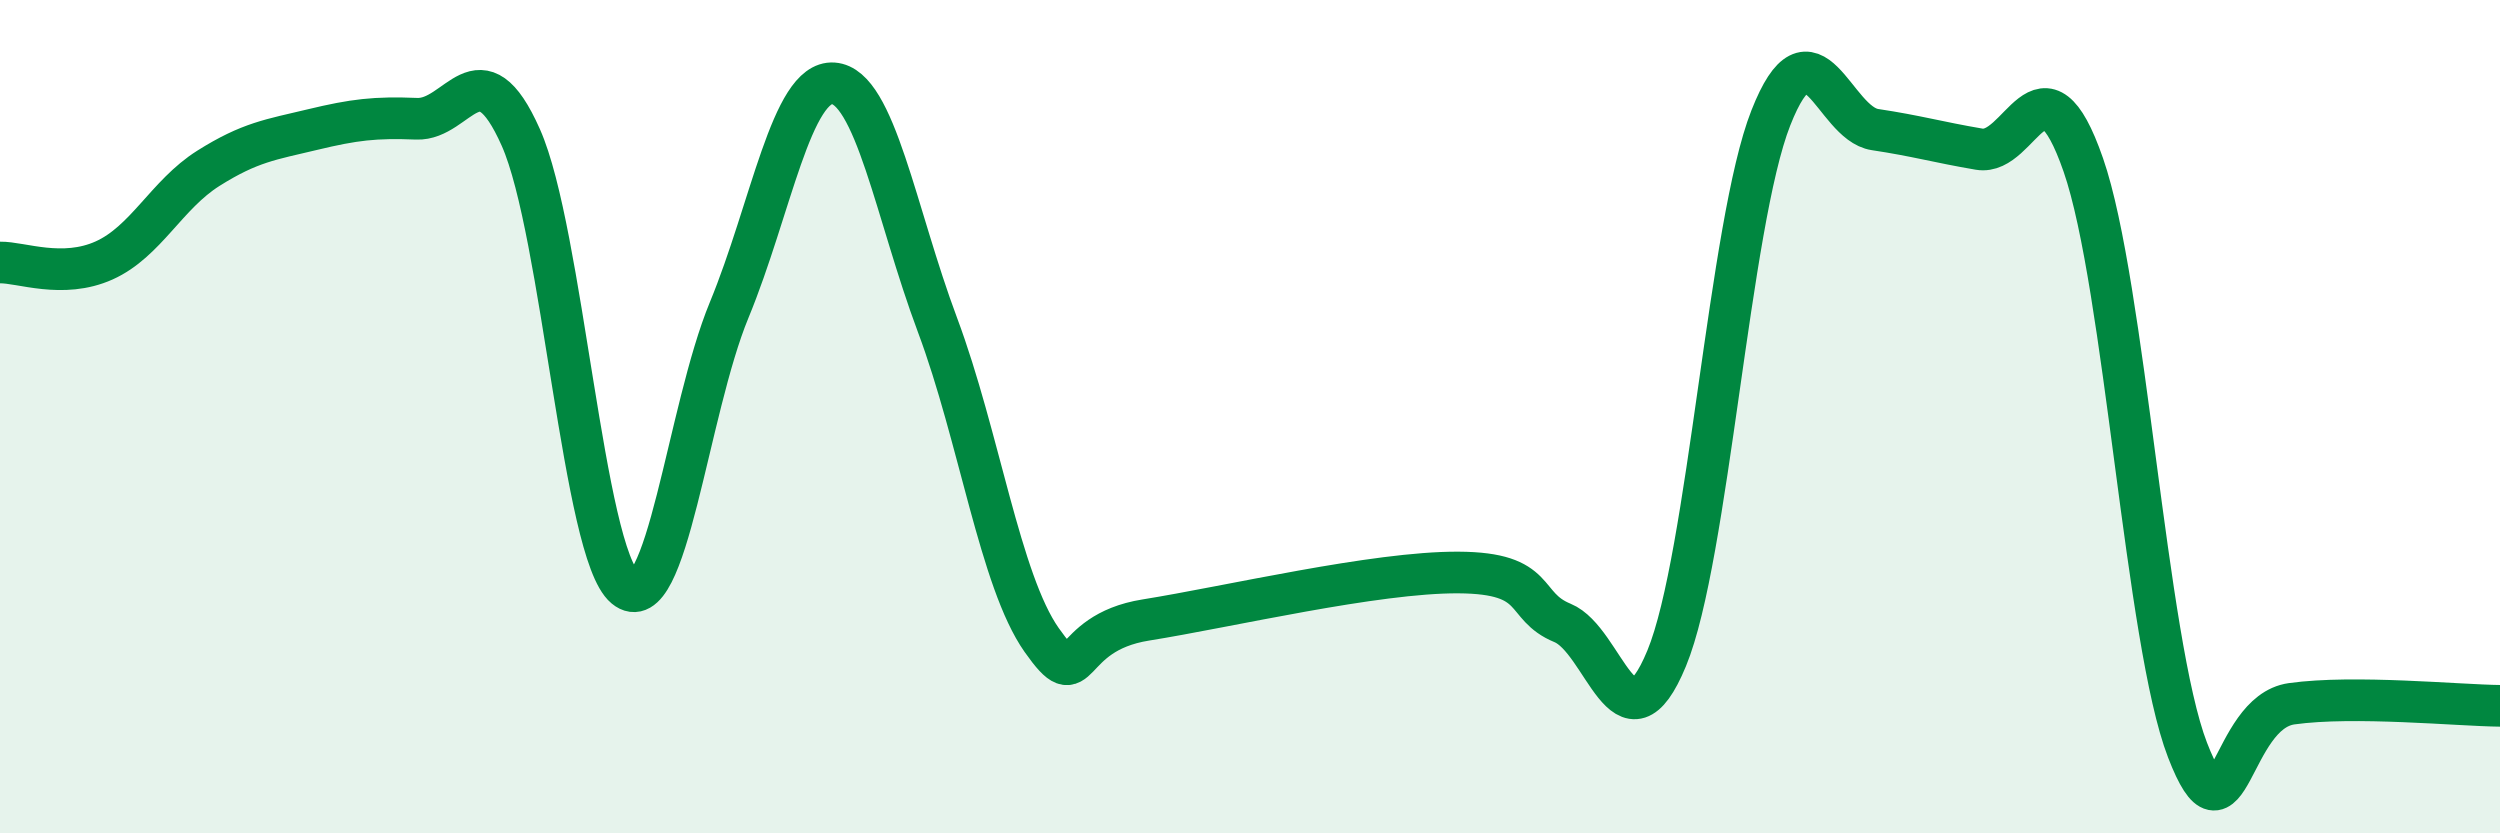
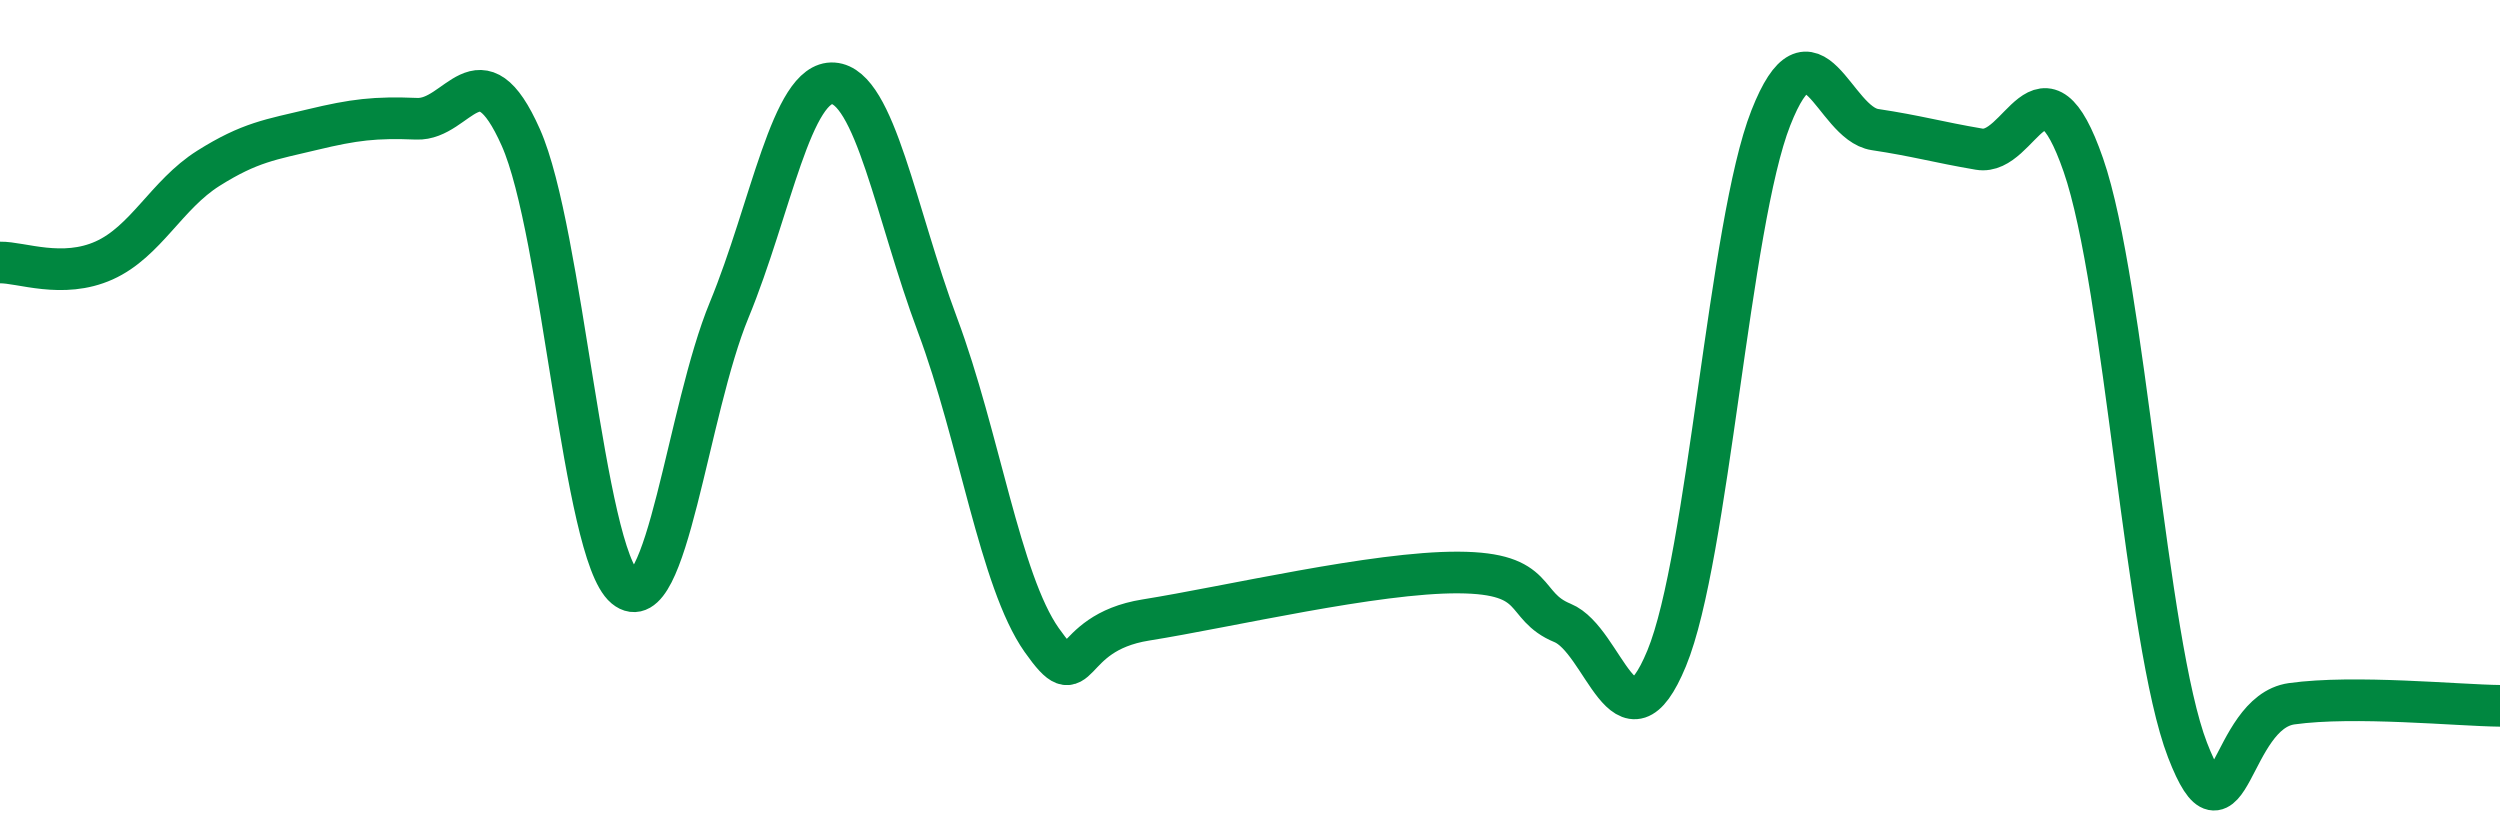
<svg xmlns="http://www.w3.org/2000/svg" width="60" height="20" viewBox="0 0 60 20">
-   <path d="M 0,6.3 C 0.5,6.29 1.5,6.7 2.5,6.25 C 3.5,5.8 4,4.67 5,4.04 C 6,3.41 6.5,3.35 7.5,3.11 C 8.5,2.87 9,2.81 10,2.85 C 11,2.89 11.5,1.05 12.5,3.3 C 13.5,5.55 14,13.27 15,14.1 C 16,14.93 16.5,9.86 17.5,7.44 C 18.5,5.02 19,1.93 20,2 C 21,2.07 21.5,5.13 22.5,7.8 C 23.5,10.47 24,13.94 25,15.36 C 26,16.78 25.5,15.2 27.5,14.88 C 29.5,14.56 33,13.73 35,13.74 C 37,13.75 36.5,14.54 37.5,14.95 C 38.5,15.36 39,18.22 40,15.8 C 41,13.38 41.5,5.37 42.5,2.83 C 43.5,0.29 44,2.96 45,3.11 C 46,3.26 46.5,3.41 47.5,3.58 C 48.5,3.75 49,1.08 50,3.96 C 51,6.84 51.5,15.41 52.5,18 C 53.5,20.59 53.5,17.1 55,16.89 C 56.5,16.68 59,16.93 60,16.94L60 20L0 20Z" fill="#008740" opacity="0.1" stroke-linecap="round" stroke-linejoin="round" />
  <path d="M 0,6.3 C 0.5,6.29 1.5,6.7 2.5,6.25 C 3.5,5.8 4,4.67 5,4.04 C 6,3.41 6.5,3.35 7.5,3.11 C 8.5,2.87 9,2.81 10,2.85 C 11,2.89 11.5,1.05 12.5,3.3 C 13.5,5.55 14,13.27 15,14.1 C 16,14.93 16.5,9.86 17.5,7.44 C 18.5,5.02 19,1.93 20,2 C 21,2.07 21.5,5.13 22.5,7.8 C 23.5,10.47 24,13.94 25,15.36 C 26,16.78 25.5,15.2 27.5,14.88 C 29.5,14.56 33,13.73 35,13.74 C 37,13.75 36.5,14.54 37.5,14.95 C 38.5,15.36 39,18.22 40,15.8 C 41,13.38 41.5,5.37 42.5,2.83 C 43.5,0.29 44,2.96 45,3.11 C 46,3.26 46.5,3.41 47.5,3.58 C 48.5,3.75 49,1.08 50,3.96 C 51,6.84 51.5,15.41 52.5,18 C 53.5,20.59 53.5,17.1 55,16.89 C 56.5,16.68 59,16.93 60,16.94" stroke="#008740" stroke-width="1" fill="none" stroke-linecap="round" stroke-linejoin="round" />
</svg>